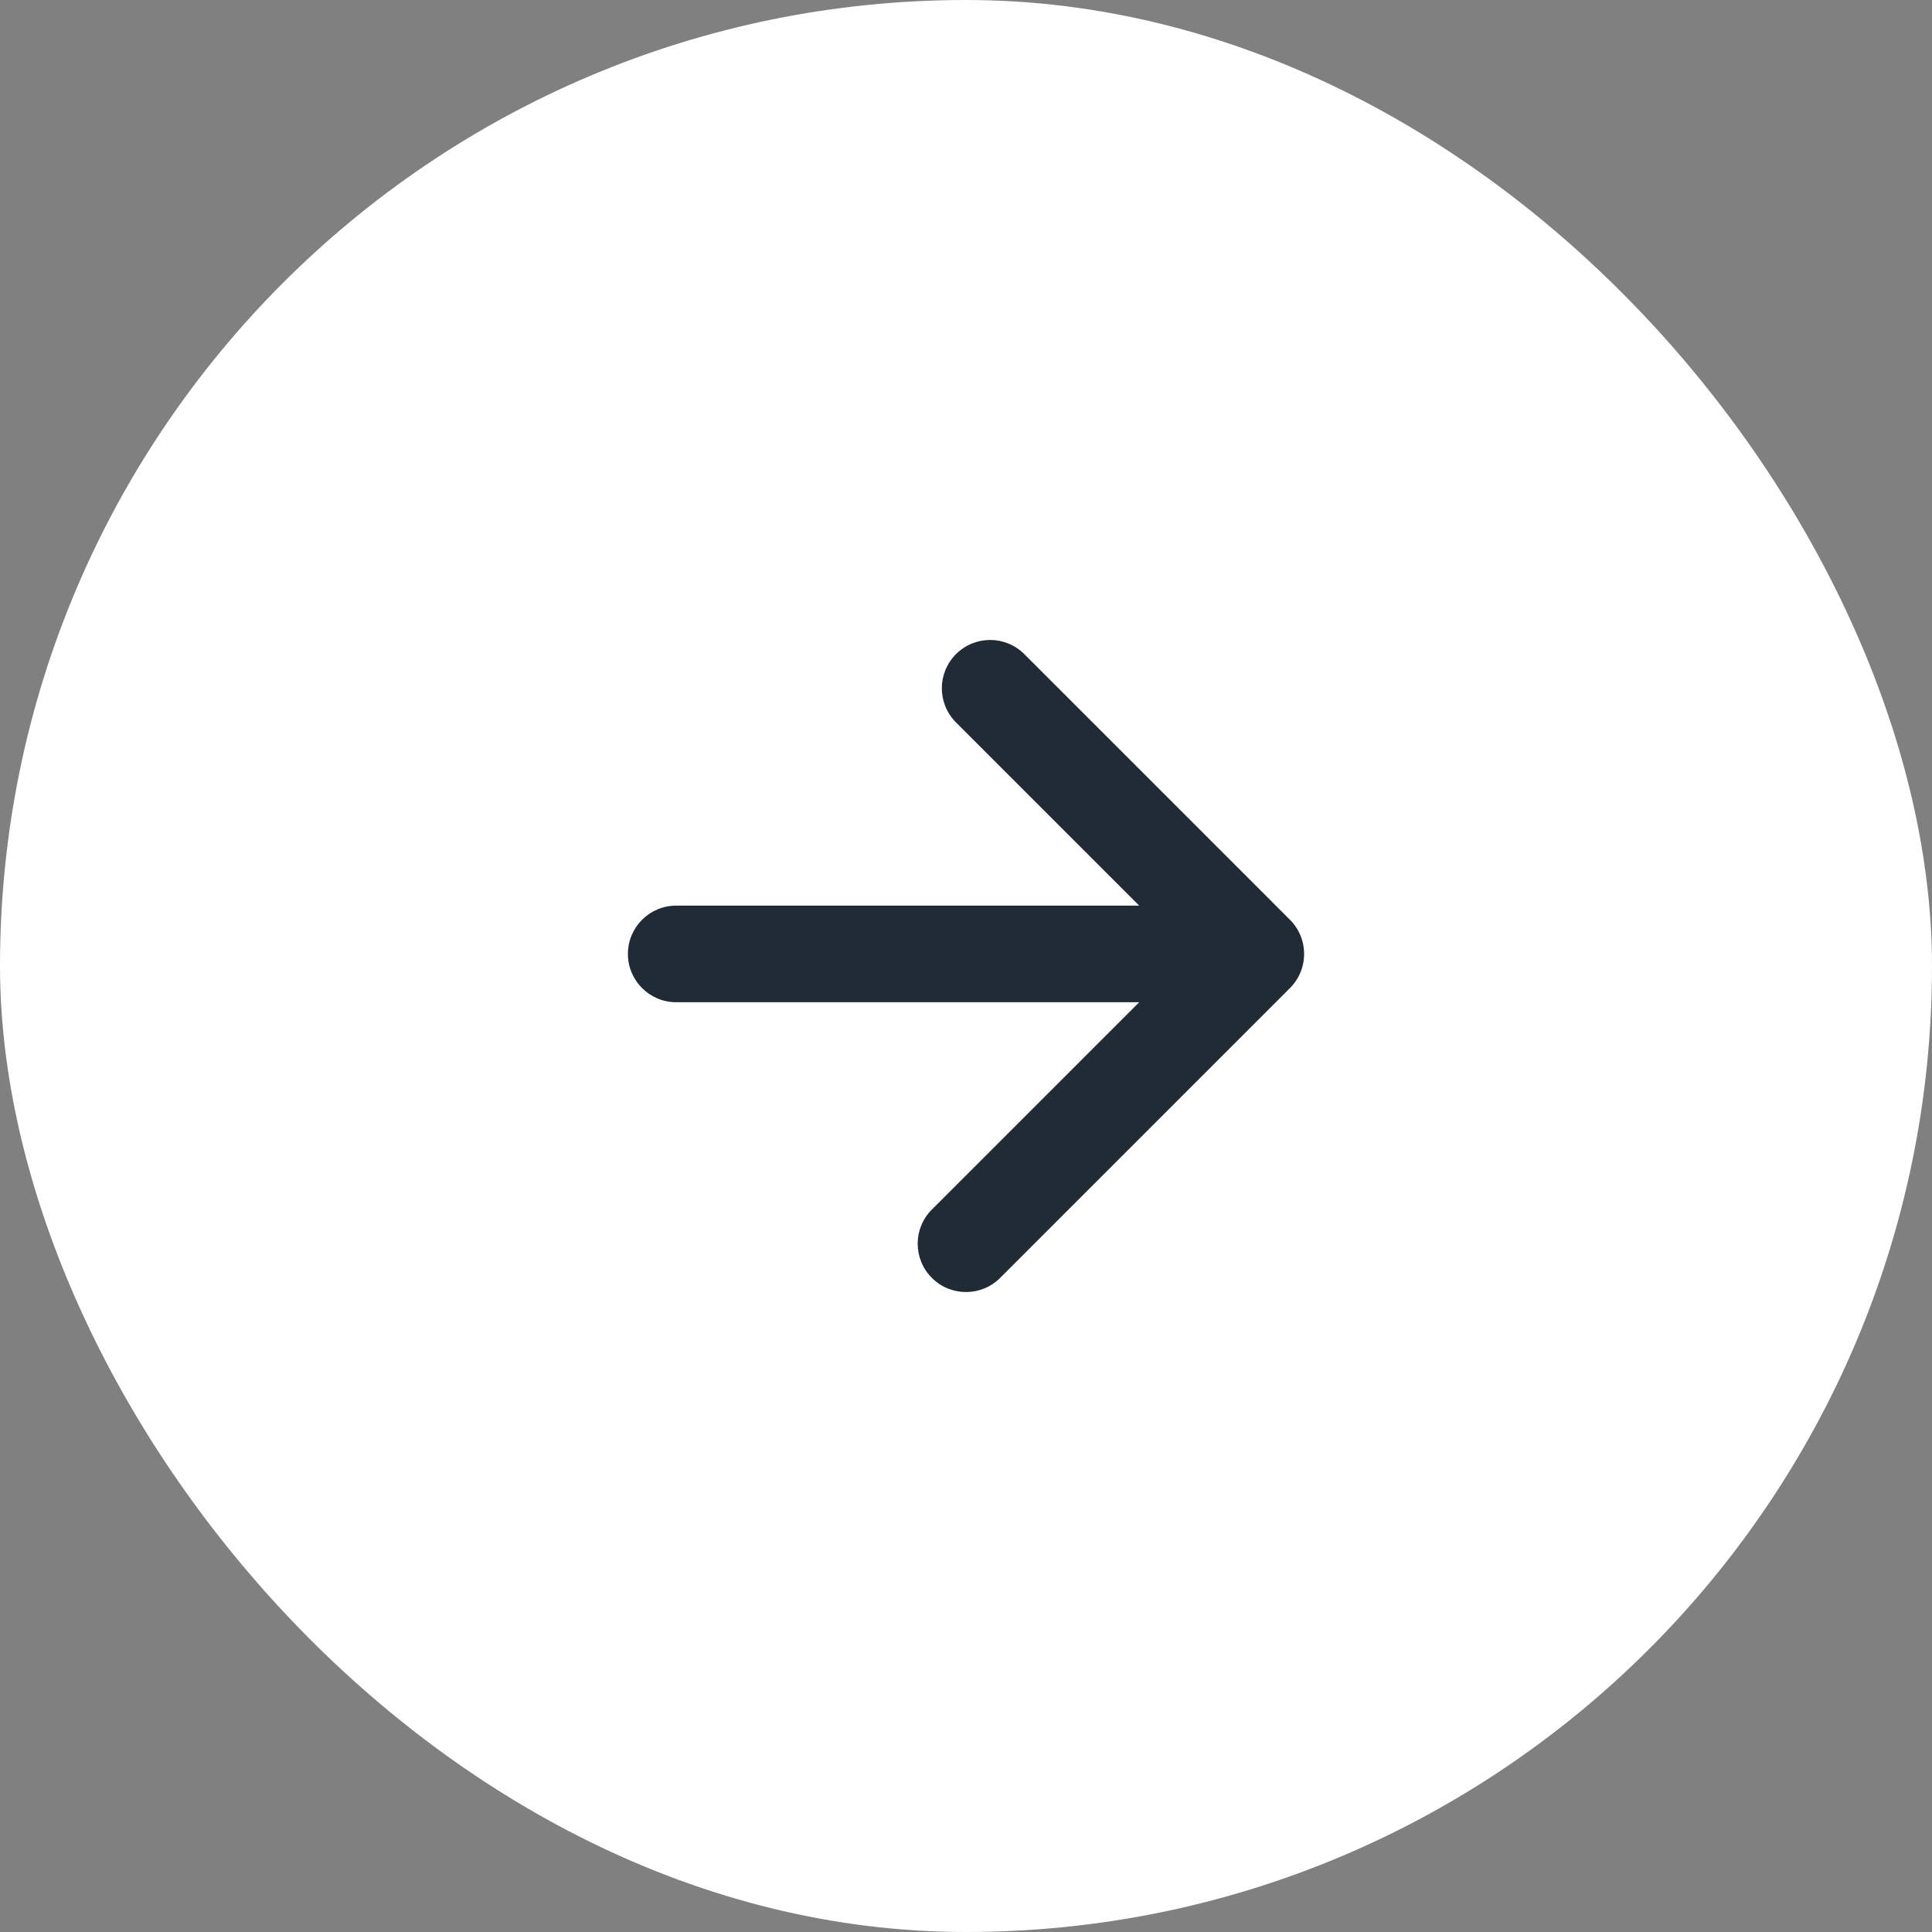
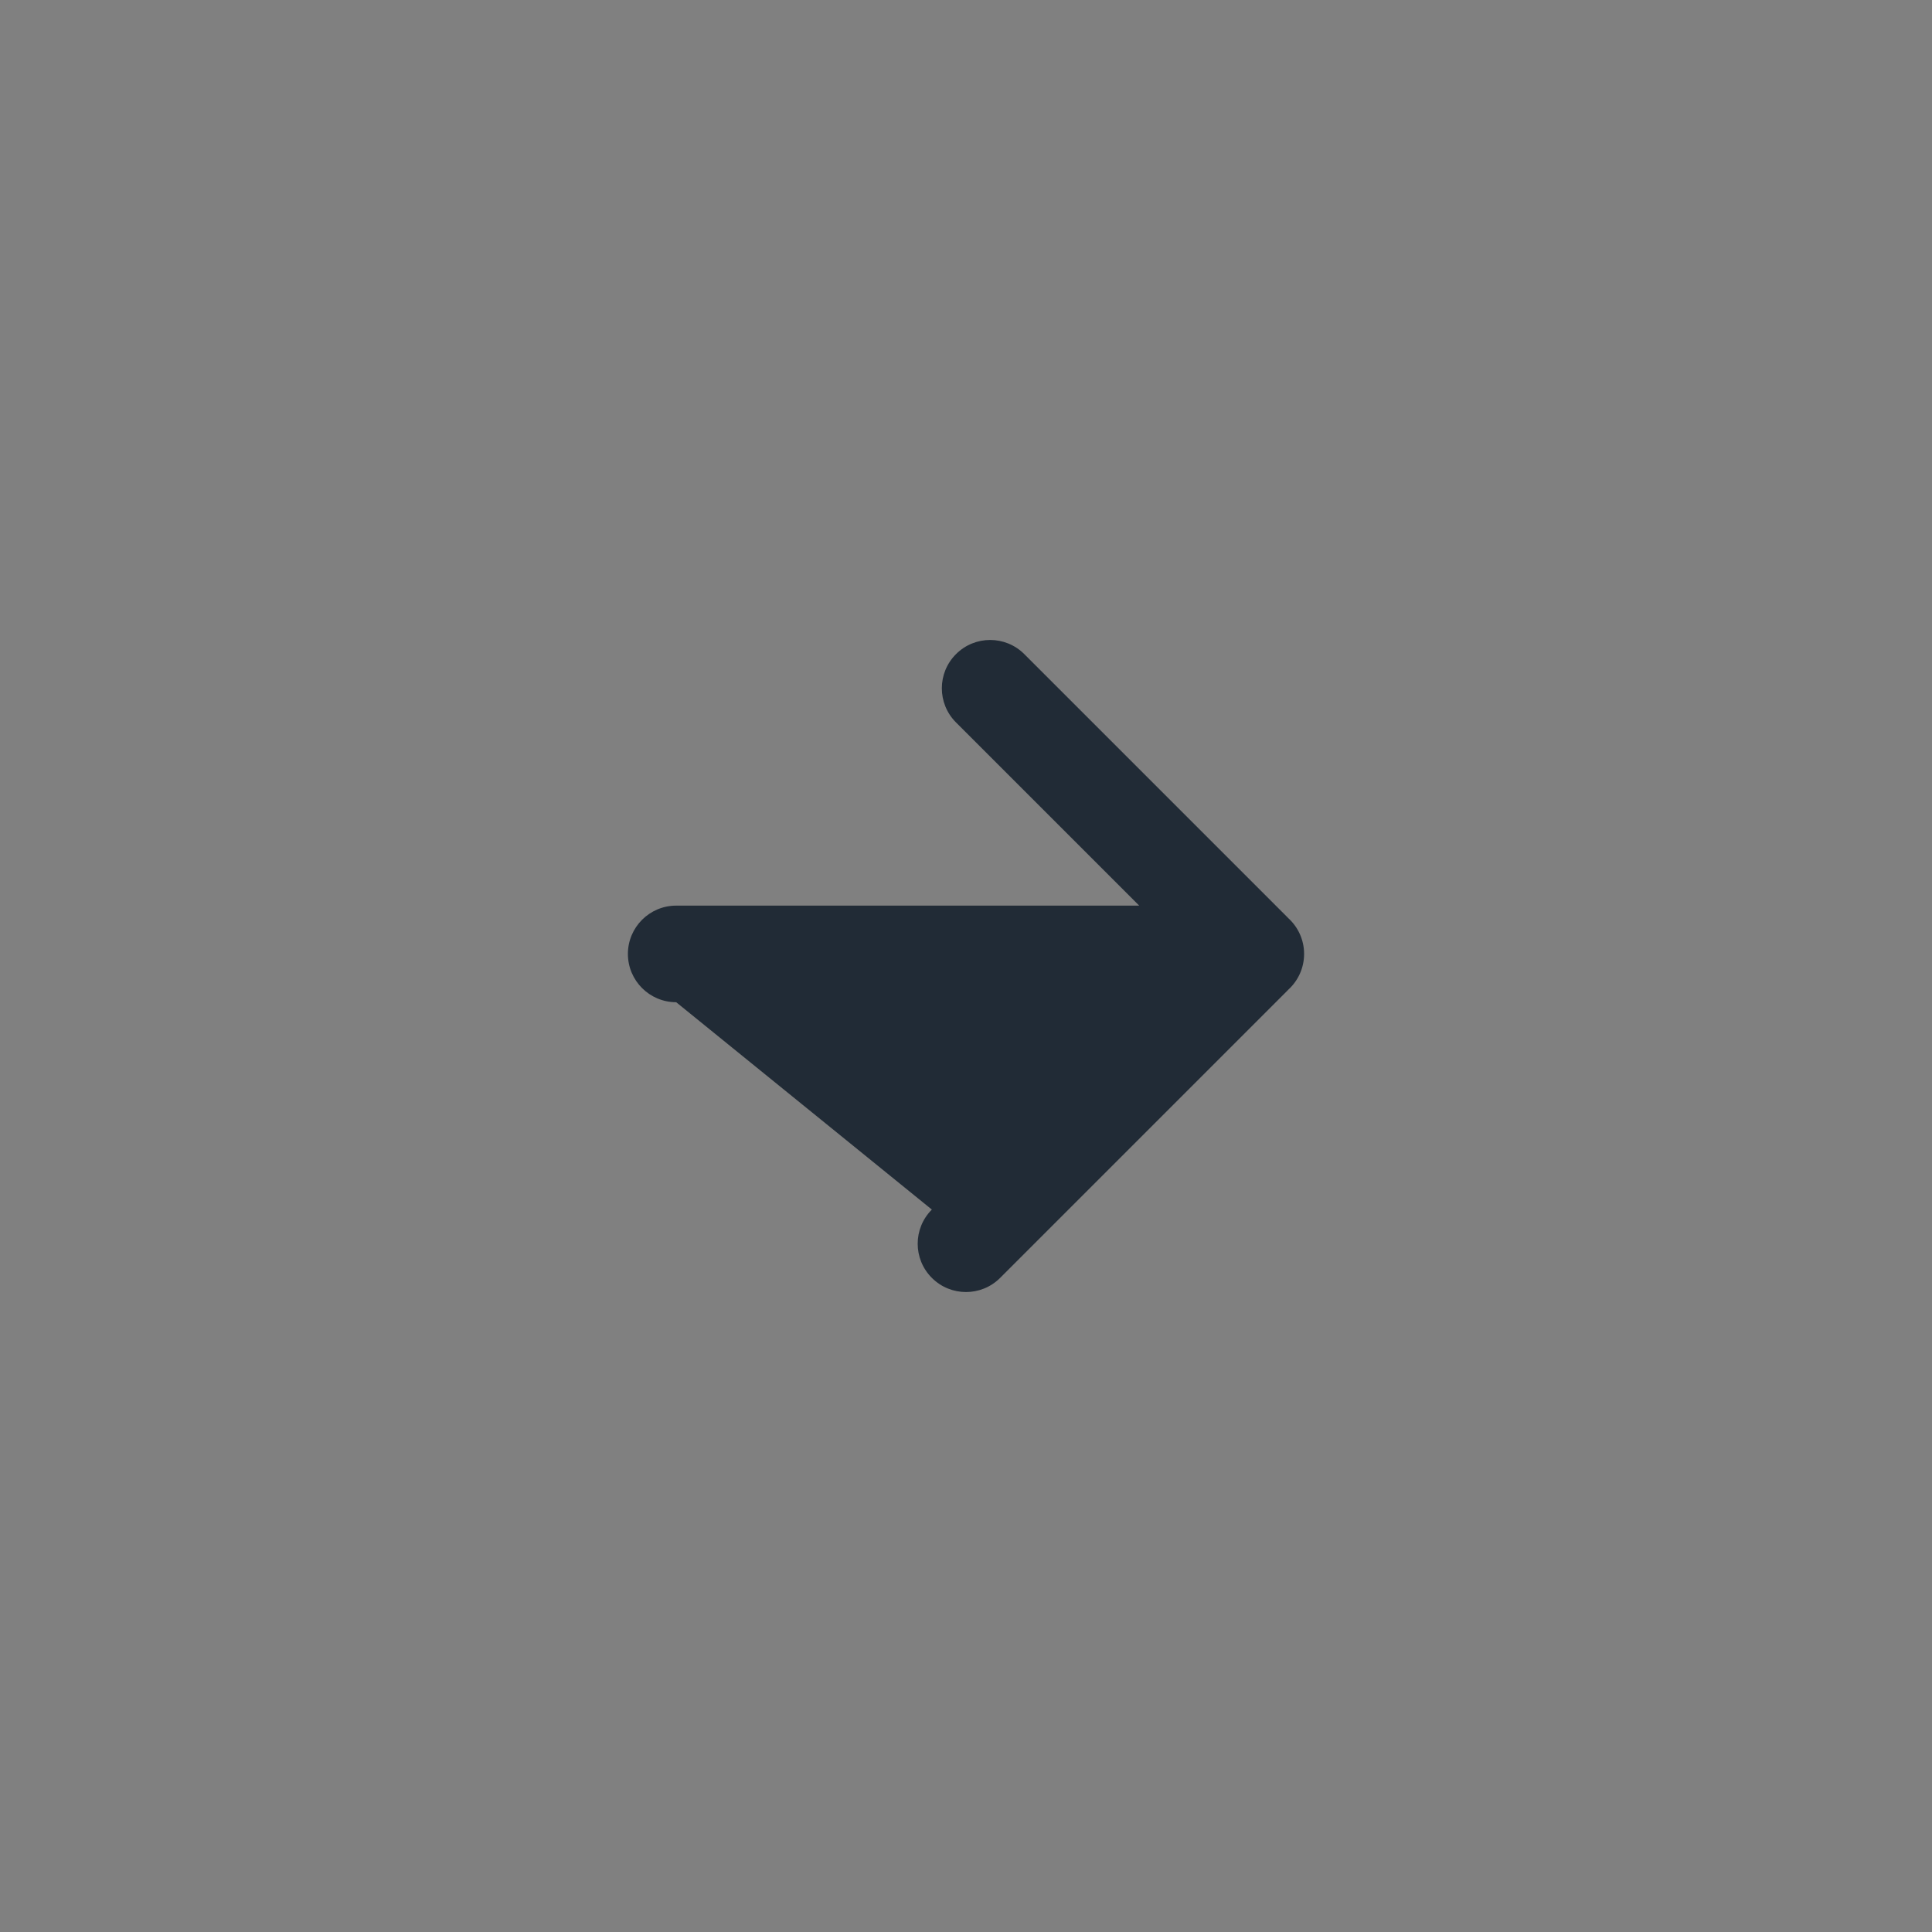
<svg xmlns="http://www.w3.org/2000/svg" width="40" height="40" viewBox="0 0 40 40" fill="none">
  <rect x="0" y="0" width="40" height="40" fill="#808080" stroke="none" />
-   <rect width="40" height="40" rx="20" fill="white" />
-   <path d="M26.672 20.491C26.873 20.308 27 20.044 27 19.75C27 19.456 26.873 19.192 26.672 19.009C26.66 18.997 26.649 18.984 26.636 18.972L21.207 13.543C20.817 13.152 20.183 13.152 19.793 13.543C19.402 13.933 19.402 14.567 19.793 14.957L23.586 18.75L14 18.75C13.448 18.75 13 19.198 13 19.75C13 20.302 13.448 20.75 14 20.75L23.586 20.75L19.293 25.043C18.902 25.433 18.902 26.067 19.293 26.457C19.683 26.848 20.317 26.848 20.707 26.457L26.636 20.528C26.649 20.516 26.66 20.503 26.672 20.491Z" fill="#212B36" />
+   <path d="M26.672 20.491C26.873 20.308 27 20.044 27 19.75C27 19.456 26.873 19.192 26.672 19.009C26.66 18.997 26.649 18.984 26.636 18.972L21.207 13.543C20.817 13.152 20.183 13.152 19.793 13.543C19.402 13.933 19.402 14.567 19.793 14.957L23.586 18.75L14 18.75C13.448 18.75 13 19.198 13 19.75C13 20.302 13.448 20.75 14 20.75L19.293 25.043C18.902 25.433 18.902 26.067 19.293 26.457C19.683 26.848 20.317 26.848 20.707 26.457L26.636 20.528C26.649 20.516 26.66 20.503 26.672 20.491Z" fill="#212B36" />
</svg>